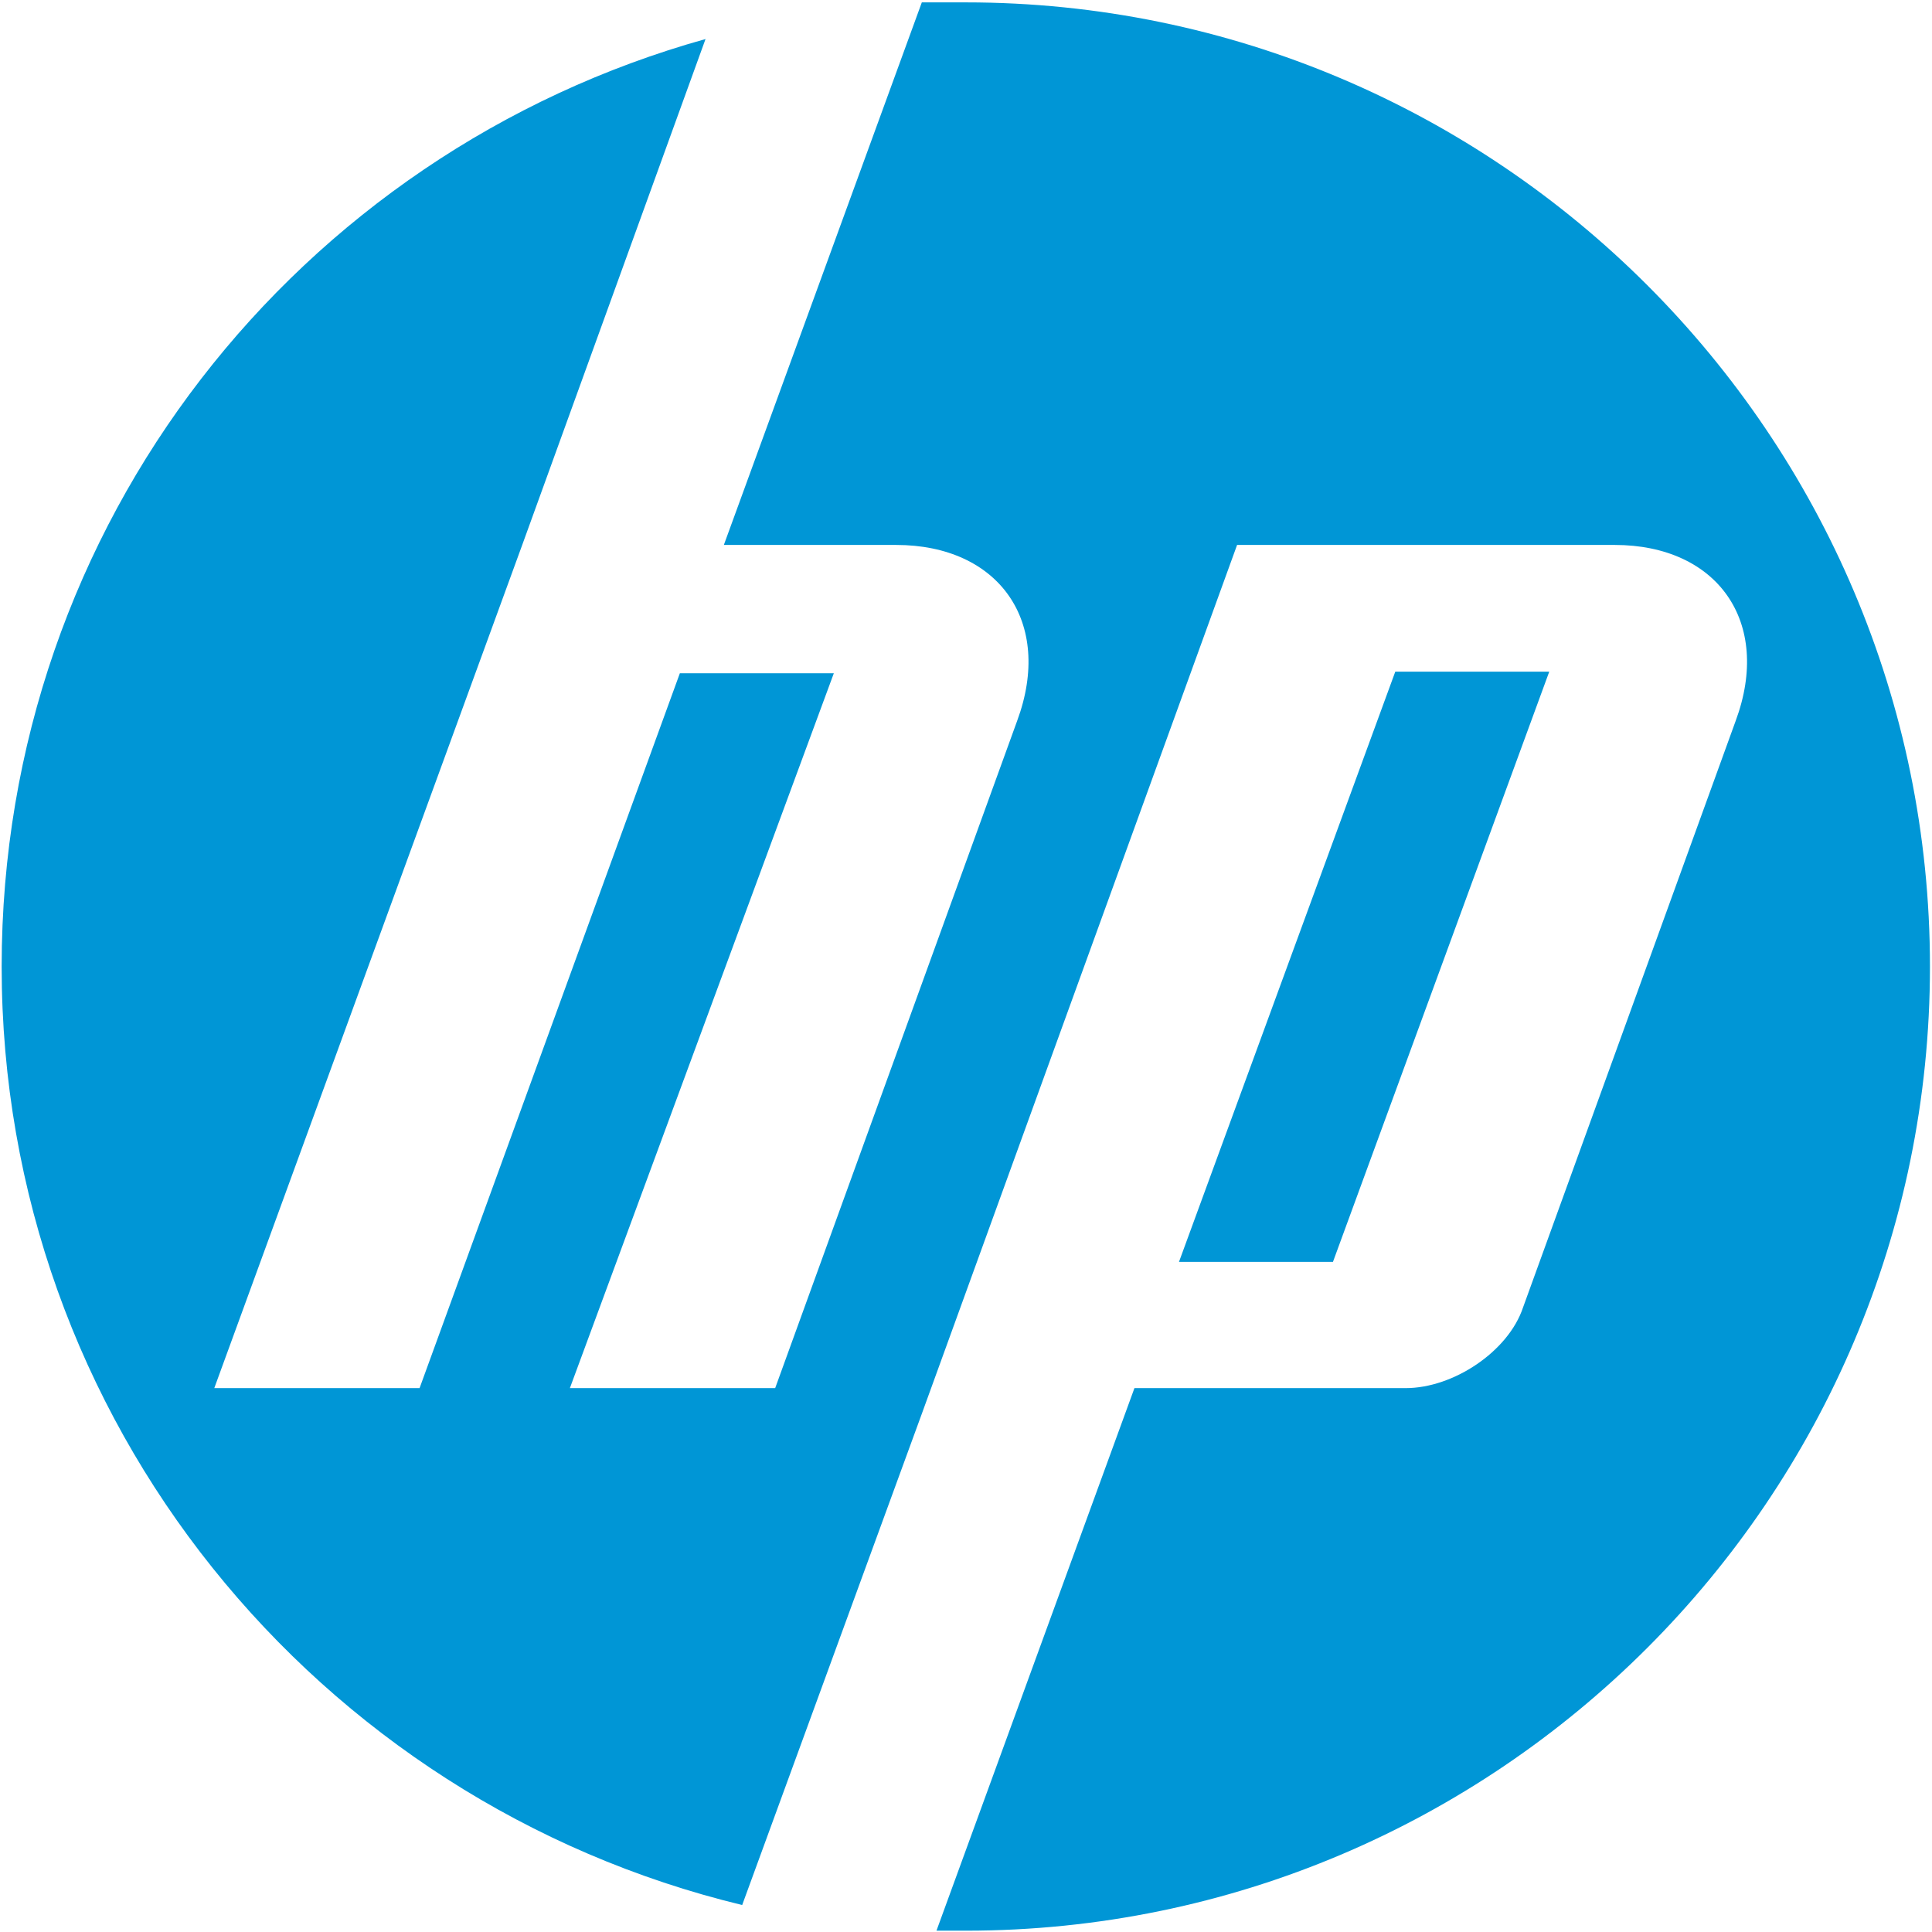
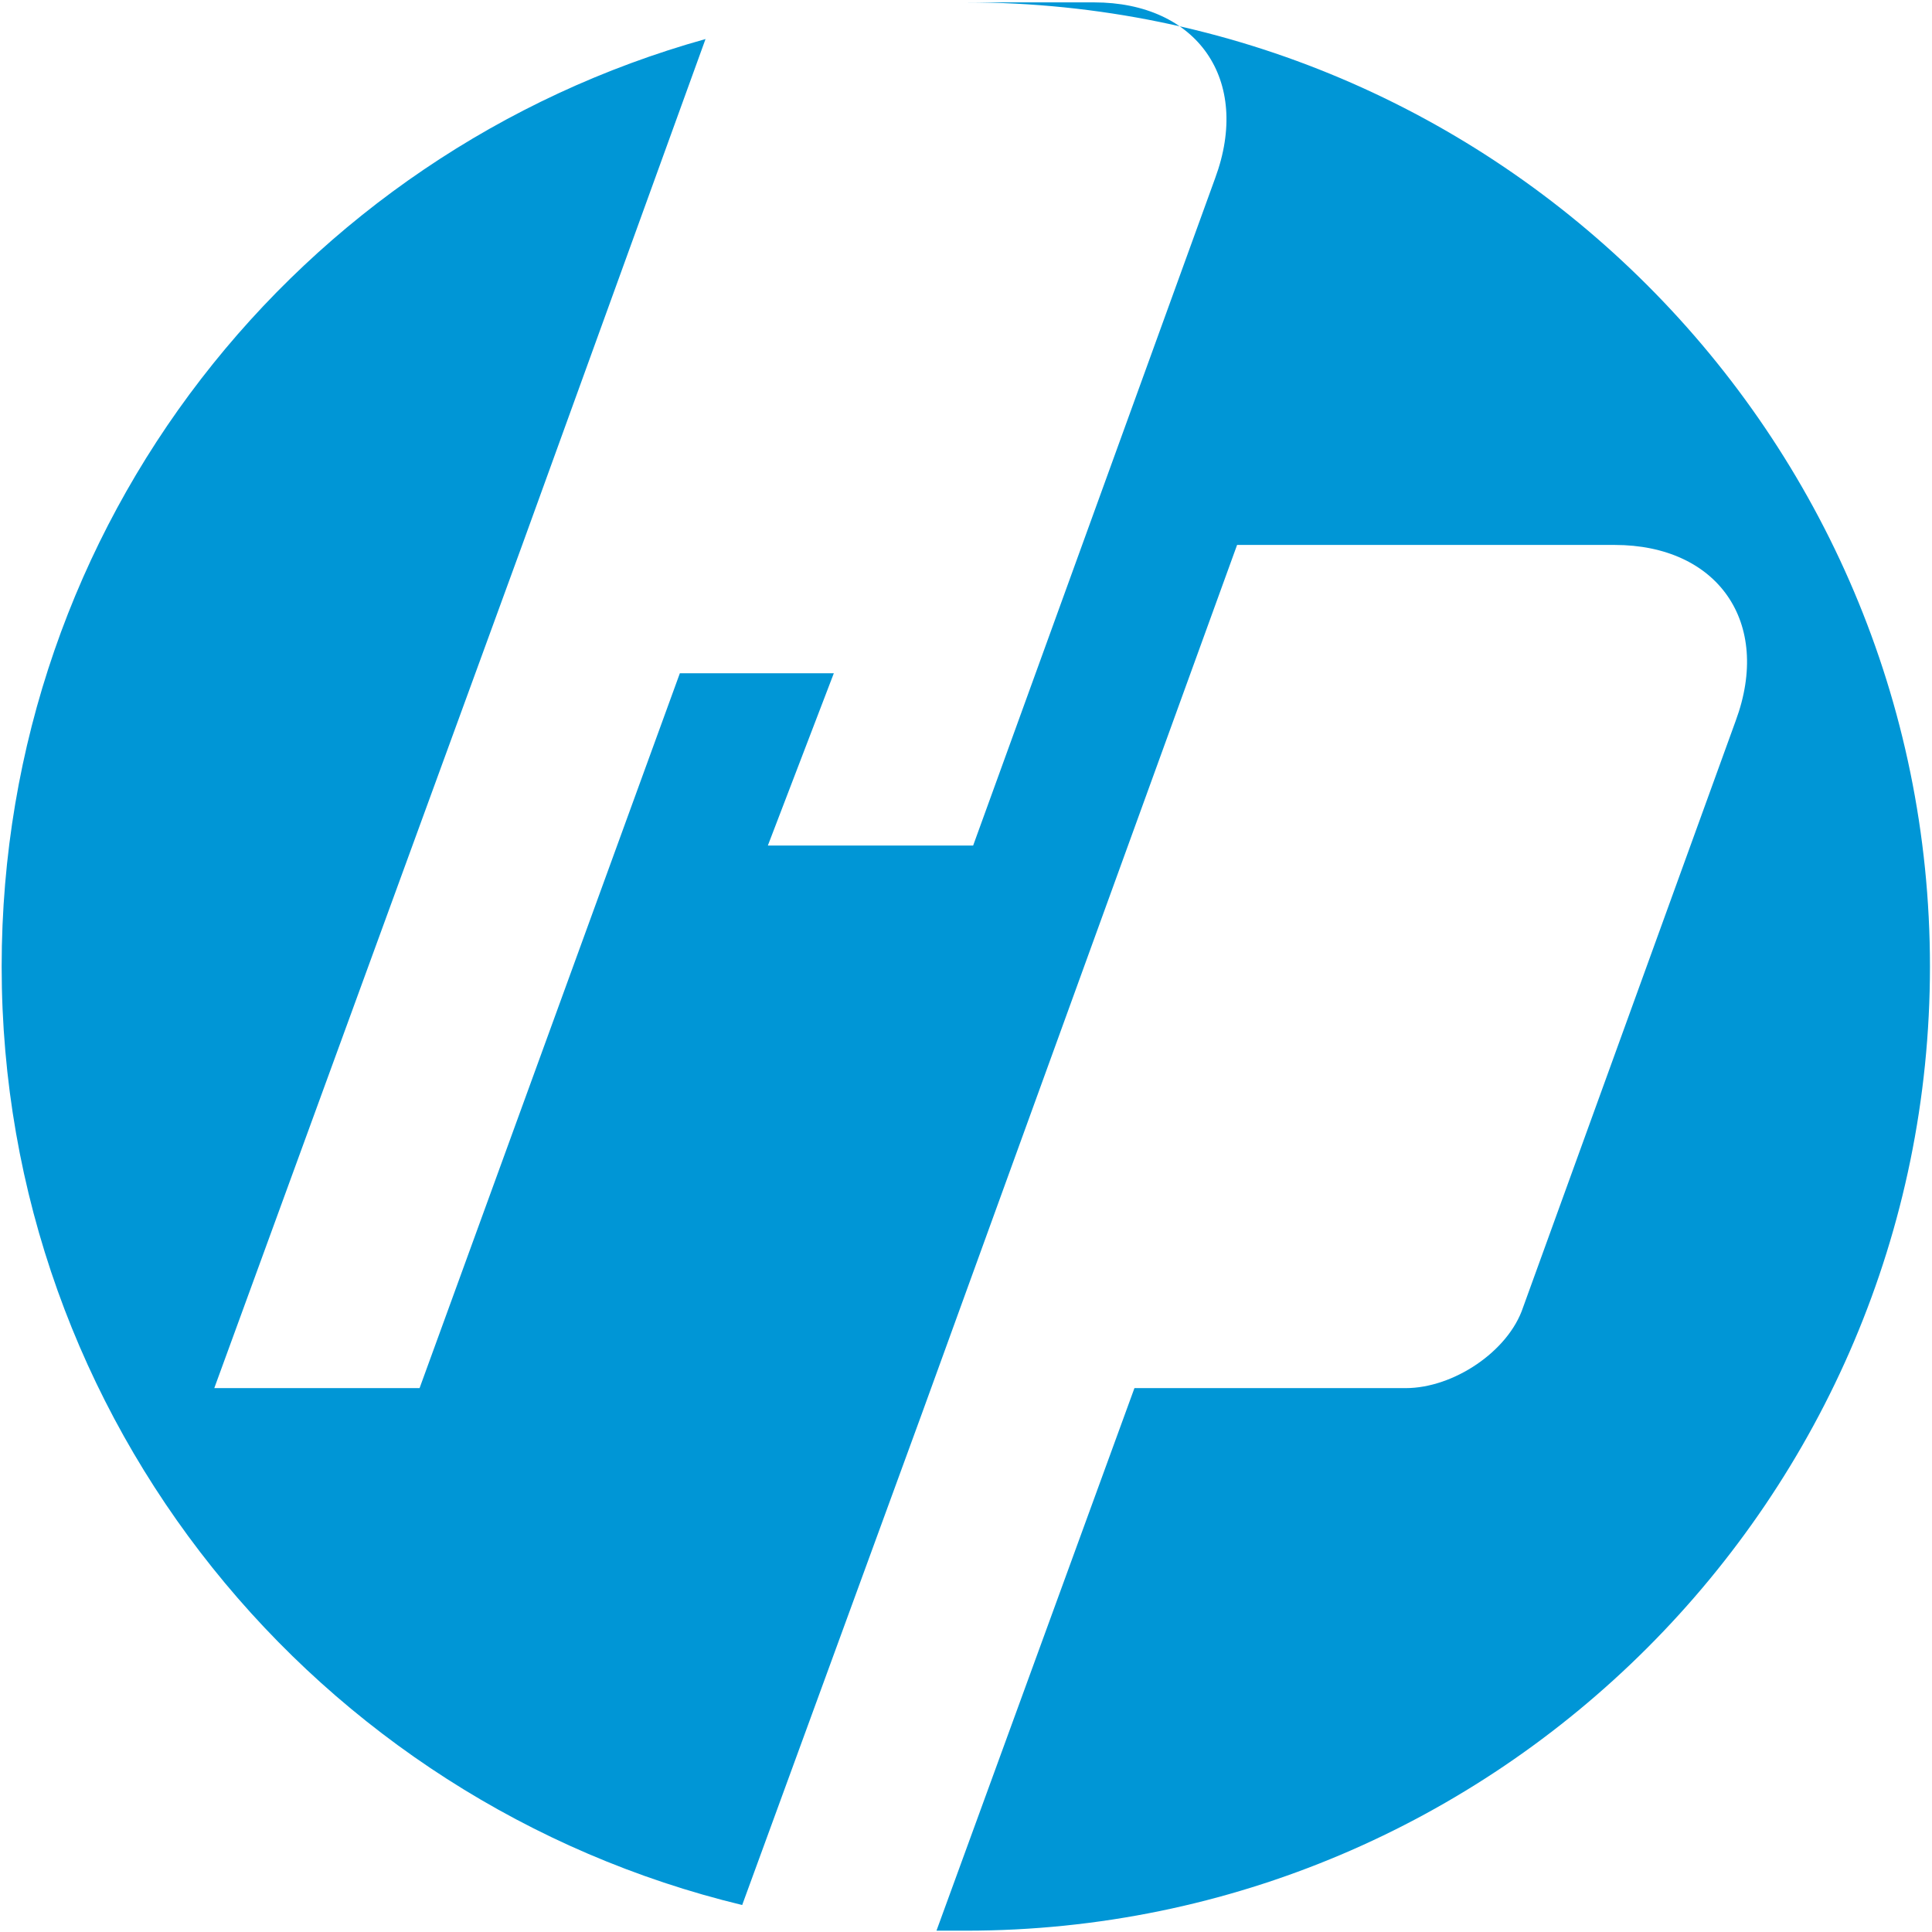
<svg xmlns="http://www.w3.org/2000/svg" xmlns:ns1="http://www.inkscape.org/namespaces/inkscape" xmlns:ns2="http://sodipodi.sourceforge.net/DTD/sodipodi-0.dtd" id="svg3009" ns1:version="0.48.2 r9819" ns2:docname="c02716792.pdf" x="0px" y="0px" viewBox="0 0 100 100" style="enable-background:new 0 0 100 100;" xml:space="preserve">
  <style type="text/css">	.st0{fill:#0096D6;}</style>
  <g id="g3017" transform="matrix(1.25,0,0,-1.25,-67.823,702.431)" ns1:groupmode="layer" ns1:label="c02716792">
    <g id="g3061" transform="matrix(1.518,0,0,1.518,-28.149,-249.71)">
      <g id="g3021" transform="translate(106.932,508.322)">
-         <path id="path3023" ns1:connector-curvature="0" class="st0" d="M0,0c0,14.5-11.8,26.3-26.3,26.3c-0.4,0-0.8,0-1.2,0     l-5.4-14.8h4.7c2.8,0,4.3-2.1,3.3-4.8l-6.6-18.2l-5.6,0L-29.9,8h-4.2l-7.1-19.5h-5.6l8.4,23h0l5,13.8     C-44.5,22.2-52.6,12.1-52.6,0c0-12.4,8.6-22.8,20.2-25.6l4.9,13.4h0l8.6,23.7h10.3c2.8,0,4.3-2.1,3.3-4.8l-5.8-16     c-0.4-1.2-1.9-2.2-3.2-2.2h-7.4l-5.4-14.8c0.3,0,0.5,0,0.8,0C-11.8-26.3,0-14.5,0,0" />
+         <path id="path3023" ns1:connector-curvature="0" class="st0" d="M0,0c0,14.5-11.8,26.3-26.3,26.3c-0.4,0-0.8,0-1.2,0     h4.7c2.8,0,4.3-2.1,3.3-4.8l-6.6-18.2l-5.6,0L-29.9,8h-4.2l-7.1-19.5h-5.6l8.4,23h0l5,13.8     C-44.5,22.2-52.6,12.1-52.6,0c0-12.4,8.6-22.8,20.2-25.6l4.9,13.4h0l8.6,23.7h10.3c2.8,0,4.3-2.1,3.3-4.8l-5.8-16     c-0.4-1.2-1.9-2.2-3.2-2.2h-7.4l-5.4-14.8c0.3,0,0.5,0,0.8,0C-11.8-26.3,0-14.5,0,0" />
      </g>
      <g id="g3025" transform="translate(96.547,516.365)">
-         <path id="path3027" ns1:connector-curvature="0" class="st0" d="M0,0h-4.2l-5.9-16.1h4.2L0,0" />
-       </g>
+         </g>
    </g>
  </g>
</svg>